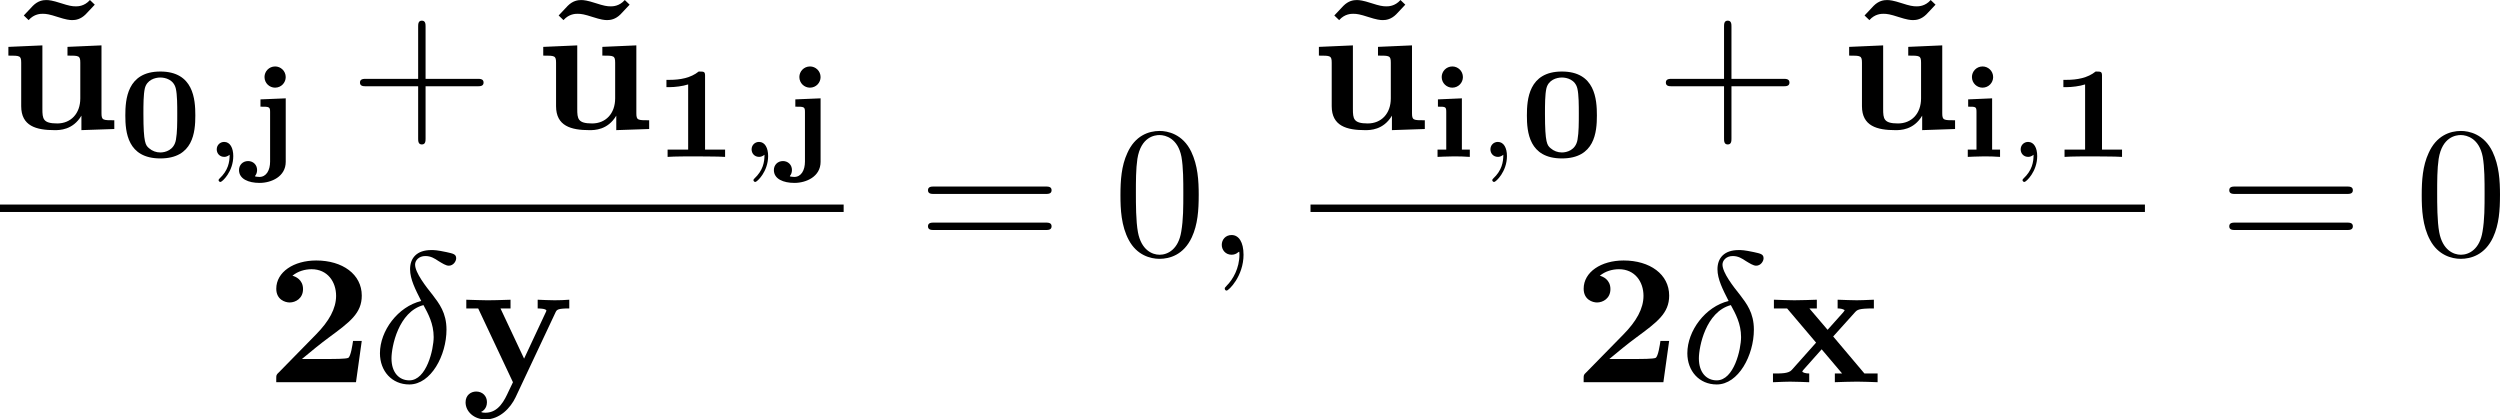
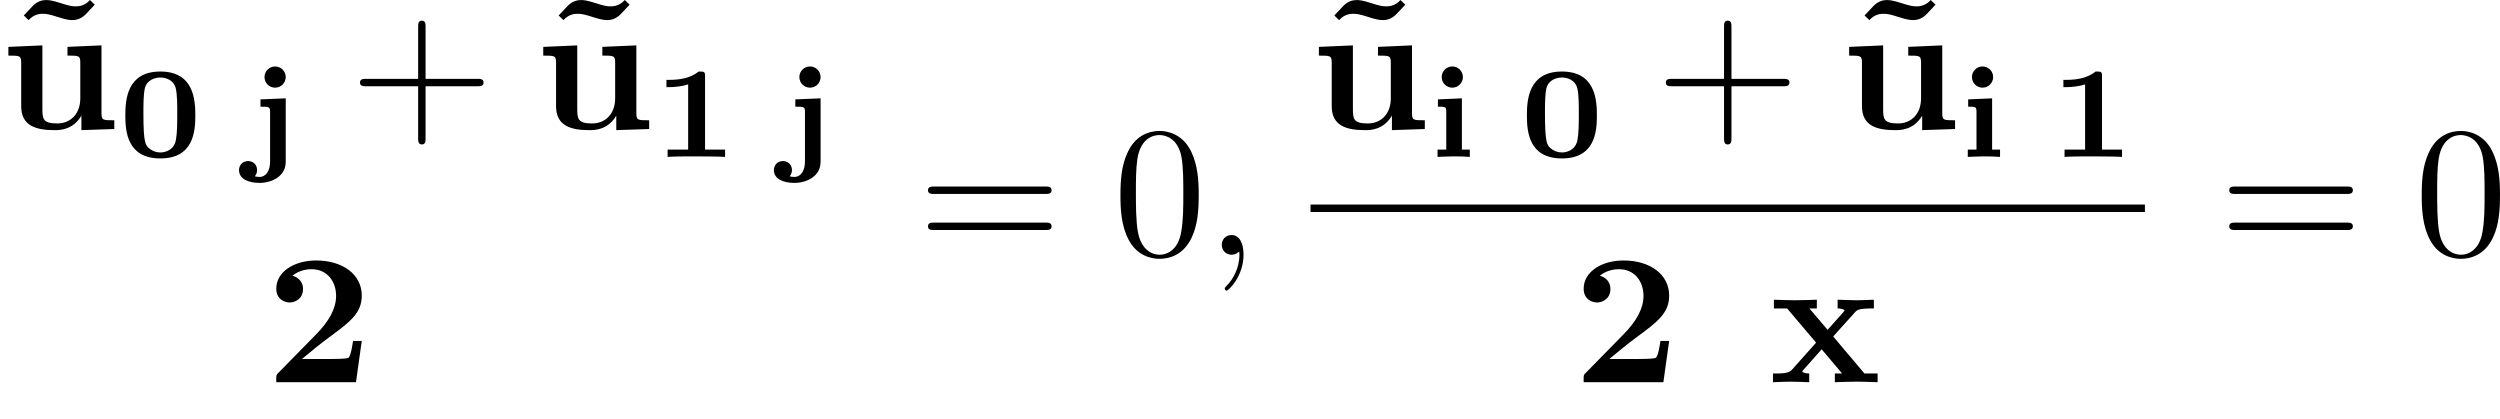
<svg xmlns="http://www.w3.org/2000/svg" xmlns:xlink="http://www.w3.org/1999/xlink" height="28.206pt" version="1.1" viewBox="62.964 52.806 134.007 22.48" width="168.137pt">
  <defs>
    <path d="m4.129 -2.218c0 -0.858 -0.091 -2.357 -1.876 -2.357s-1.876 1.506 -1.876 2.357c0 0.879 0.112 2.301 1.876 2.301s1.876 -1.416 1.876 -2.301zm-1.876 1.981c-0.223 0 -0.432 -0.077 -0.6 -0.223c-0.188 -0.16 -0.307 -0.265 -0.307 -1.848c0 -0.481 0 -1.032 0.077 -1.367c0.112 -0.453 0.544 -0.579 0.83 -0.579c0.265 0 0.718 0.112 0.83 0.593c0.077 0.328 0.077 0.907 0.077 1.353c0 0.488 0 0.997 -0.07 1.388c-0.098 0.565 -0.579 0.683 -0.837 0.683z" id="g0-48" />
    <path d="m2.783 -4.331c0 -0.244 -0.049 -0.244 -0.342 -0.244c-0.432 0.349 -1.004 0.446 -1.562 0.446h-0.167v0.391h0.167c0.279 0 0.704 -0.049 0.997 -0.146v3.494h-1.102v0.391c0.342 -0.028 1.179 -0.028 1.555 -0.028c0.251 0 0.502 0.007 0.753 0.007c0.209 0 0.572 0.007 0.774 0.021v-0.391h-1.074v-3.94z" id="g0-49" />
    <path d="m1.827 -4.275c0 -0.335 -0.272 -0.572 -0.565 -0.572c-0.335 0 -0.572 0.272 -0.572 0.565c0 0.335 0.272 0.572 0.565 0.572c0.335 0 0.572 -0.272 0.572 -0.565zm-1.339 1.193v0.391c0.398 0 0.446 0 0.446 0.272v2.029h-0.467v0.391c0.014 0 0.565 -0.028 0.879 -0.028c0.286 0 0.565 0.007 0.851 0.028v-0.391h-0.425v-2.748l-1.283 0.056z" id="g0-105" />
    <path d="m2.12 -4.275c0 -0.335 -0.272 -0.572 -0.565 -0.572c-0.335 0 -0.572 0.272 -0.572 0.565c0 0.335 0.272 0.572 0.565 0.572c0.335 0 0.572 -0.272 0.572 -0.565zm-1.353 1.193v0.391c0.46 0 0.516 0 0.516 0.279v2.664c0 0.467 -0.202 0.823 -0.572 0.823c-0.028 0 -0.237 -0.014 -0.237 -0.035c0 -0.014 0.014 -0.035 0.028 -0.056c0.021 -0.021 0.084 -0.126 0.084 -0.279c0 -0.286 -0.216 -0.481 -0.481 -0.481c-0.293 0 -0.488 0.216 -0.488 0.481c0 0.481 0.509 0.69 1.102 0.69c0.628 0 1.402 -0.335 1.402 -1.13v-3.403l-1.353 0.056z" id="g0-106" />
    <path d="m5.151 -2.212h-0.468c-0.03 0.199 -0.12 0.837 -0.259 0.907c-0.11 0.06 -0.857 0.06 -1.016 0.06h-1.465c0.468 -0.389 0.986 -0.817 1.435 -1.146c1.136 -0.837 1.773 -1.305 1.773 -2.252c0 -1.146 -1.036 -1.883 -2.441 -1.883c-1.205 0 -2.142 0.618 -2.142 1.514c0 0.588 0.478 0.737 0.717 0.737c0.319 0 0.717 -0.219 0.717 -0.717c0 -0.518 -0.418 -0.677 -0.568 -0.717c0.289 -0.239 0.667 -0.349 1.026 -0.349c0.857 0 1.315 0.677 1.315 1.425c0 0.687 -0.379 1.365 -1.076 2.072l-2.002 2.042c-0.13 0.12 -0.13 0.139 -0.13 0.339v0.179h4.274l0.309 -2.212z" id="g1-50" />
    <path d="m4.364 -0.717v0.777l1.763 -0.06v-0.468c-0.618 0 -0.687 0 -0.687 -0.389v-3.626l-1.823 0.08v0.468c0.618 0 0.687 0 0.687 0.389v1.903c0 0.817 -0.508 1.345 -1.235 1.345c-0.767 0 -0.797 -0.249 -0.797 -0.787v-3.397l-1.823 0.08v0.468c0.618 0 0.687 0 0.687 0.389v2.321c0 1.066 0.807 1.285 1.793 1.285c0.259 0 0.976 0 1.435 -0.777z" id="g1-117" />
    <path d="m3.447 -2.451l1.166 -1.295c0.13 -0.139 0.189 -0.209 1.016 -0.209v-0.468c-0.349 0.02 -0.867 0.03 -0.917 0.03c-0.249 0 -0.747 -0.02 -1.026 -0.03v0.468c0.139 0 0.259 0.02 0.379 0.09c-0.04 0.06 -0.04 0.08 -0.08 0.12l-0.837 0.936l-0.976 -1.146h0.399v-0.468c-0.259 0.01 -0.887 0.03 -1.205 0.03s-0.767 -0.02 -1.096 -0.03v0.468h0.707l1.554 1.833l-1.305 1.465c-0.169 0.189 -0.528 0.189 -1.006 0.189v0.468c0.349 -0.02 0.867 -0.03 0.917 -0.03c0.249 0 0.827 0.02 1.026 0.03v-0.468c-0.179 0 -0.369 -0.05 -0.369 -0.11c0 -0.01 0 -0.02 0.07 -0.1l0.966 -1.086l1.096 1.295h-0.389v0.468c0.259 -0.01 0.867 -0.03 1.196 -0.03c0.319 0 0.767 0.02 1.096 0.03v-0.468h-0.707l-1.674 -1.983z" id="g1-120" />
-     <path d="m5.041 -3.746c0.07 -0.139 0.1 -0.209 0.737 -0.209v-0.468c-0.239 0.02 -0.538 0.03 -0.787 0.03s-0.697 -0.02 -0.907 -0.03v0.468c0.02 0 0.468 0 0.468 0.12c0 0.01 -0.04 0.11 -0.05 0.12l-1.146 2.451l-1.265 -2.69h0.538v-0.468c-0.329 0.02 -1.225 0.03 -1.235 0.03c-0.279 0 -0.727 -0.02 -1.136 -0.03v0.468h0.638l1.863 3.955l-0.229 0.478c-0.219 0.478 -0.538 1.156 -1.245 1.156c-0.139 0 -0.159 -0.01 -0.239 -0.04c0.09 -0.04 0.319 -0.179 0.319 -0.528c0 -0.329 -0.239 -0.568 -0.578 -0.568c-0.279 0 -0.568 0.189 -0.568 0.578c0 0.508 0.468 0.917 1.066 0.917c0.767 0 1.345 -0.618 1.614 -1.186l2.142 -4.553z" id="g1-121" />
    <path d="m4.762 -6.665l-0.259 -0.249c-0.299 0.339 -0.648 0.339 -0.757 0.339c-0.199 0 -0.369 -0.03 -0.797 -0.169c-0.458 -0.149 -0.648 -0.169 -0.787 -0.169c-0.179 0 -0.448 0.04 -0.717 0.309c-0.11 0.11 -0.379 0.408 -0.488 0.518l0.259 0.249c0.299 -0.339 0.648 -0.339 0.757 -0.339c0.199 0 0.369 0.03 0.797 0.169c0.458 0.149 0.648 0.169 0.787 0.169c0.179 0 0.448 -0.04 0.717 -0.309c0.11 -0.11 0.379 -0.408 0.488 -0.518z" id="g1-126" />
-     <path d="m1.471 -0.112c0 0.384 -0.07 0.83 -0.544 1.276c-0.028 0.028 -0.049 0.049 -0.049 0.084c0 0.049 0.056 0.098 0.098 0.098c0.098 0 0.69 -0.558 0.69 -1.388c0 -0.432 -0.167 -0.76 -0.488 -0.76c-0.23 0 -0.398 0.181 -0.398 0.398c0 0.223 0.16 0.404 0.404 0.404c0.167 0 0.279 -0.112 0.286 -0.112z" id="g3-59" />
    <path d="m4.075 -2.291h2.78c0.139 0 0.329 0 0.329 -0.199s-0.189 -0.199 -0.329 -0.199h-2.78v-2.79c0 -0.139 0 -0.329 -0.199 -0.329s-0.199 0.189 -0.199 0.329v2.79h-2.79c-0.139 0 -0.329 0 -0.329 0.199s0.189 0.199 0.329 0.199h2.79v2.79c0 0.139 0 0.329 0.199 0.329s0.199 -0.189 0.199 -0.329v-2.79z" id="g4-43" />
    <path d="m4.583 -3.188c0 -0.797 -0.05 -1.594 -0.399 -2.331c-0.458 -0.956 -1.275 -1.116 -1.694 -1.116c-0.598 0 -1.325 0.259 -1.734 1.186c-0.319 0.687 -0.369 1.465 -0.369 2.262c0 0.747 0.04 1.644 0.448 2.401c0.428 0.807 1.156 1.006 1.644 1.006c0.538 0 1.295 -0.209 1.734 -1.156c0.319 -0.687 0.369 -1.465 0.369 -2.252zm-2.102 3.188c-0.389 0 -0.976 -0.249 -1.156 -1.205c-0.11 -0.598 -0.11 -1.514 -0.11 -2.102c0 -0.638 0 -1.295 0.08 -1.833c0.189 -1.186 0.936 -1.275 1.186 -1.275c0.329 0 0.986 0.179 1.176 1.166c0.1 0.558 0.1 1.315 0.1 1.943c0 0.747 0 1.425 -0.11 2.062c-0.149 0.946 -0.717 1.245 -1.166 1.245z" id="g4-48" />
    <path d="m6.844 -3.258c0.149 0 0.339 0 0.339 -0.199s-0.189 -0.199 -0.329 -0.199h-5.968c-0.139 0 -0.329 0 -0.329 0.199s0.189 0.199 0.339 0.199h5.948zm0.01 1.933c0.139 0 0.329 0 0.329 -0.199s-0.189 -0.199 -0.339 -0.199h-5.948c-0.149 0 -0.339 0 -0.339 0.199s0.189 0.199 0.329 0.199h5.968z" id="g4-61" />
-     <path d="m2.63 -4.354c-1.245 0.299 -2.212 1.594 -2.212 2.8c0 0.956 0.638 1.674 1.574 1.674c1.166 0 1.993 -1.564 1.993 -2.939c0 -0.907 -0.399 -1.405 -0.737 -1.853c-0.359 -0.448 -0.946 -1.196 -0.946 -1.634c0 -0.219 0.199 -0.458 0.548 -0.458c0.299 0 0.498 0.13 0.707 0.269c0.199 0.12 0.399 0.249 0.548 0.249c0.249 0 0.399 -0.239 0.399 -0.399c0 -0.219 -0.159 -0.249 -0.518 -0.329c-0.518 -0.11 -0.658 -0.11 -0.817 -0.11c-0.777 0 -1.136 0.428 -1.136 1.026c0 0.538 0.289 1.096 0.598 1.704zm0.12 0.219c0.249 0.458 0.548 0.996 0.548 1.714c0 0.658 -0.379 2.321 -1.305 2.321c-0.548 0 -0.956 -0.418 -0.956 -1.176c0 -0.628 0.369 -2.501 1.714 -2.859z" id="g2-14" />
    <path d="m2.022 -0.01c0 -0.658 -0.249 -1.046 -0.638 -1.046c-0.329 0 -0.528 0.249 -0.528 0.528c0 0.269 0.199 0.528 0.528 0.528c0.12 0 0.249 -0.04 0.349 -0.13c0.03 -0.02 0.04 -0.03 0.05 -0.03s0.02 0.01 0.02 0.149c0 0.737 -0.349 1.335 -0.677 1.664c-0.11 0.11 -0.11 0.13 -0.11 0.159c0 0.07 0.05 0.11 0.1 0.11c0.11 0 0.907 -0.767 0.907 -1.933z" id="g2-59" />
  </defs>
  <g id="page1">
    <use x="63.282" xlink:href="#g1-126" y="59.721" />
    <use x="62.964" xlink:href="#g1-117" y="59.721" />
    <use x="69.305" xlink:href="#g0-48" y="61.215" />
    <use x="73.802" xlink:href="#g3-59" y="61.215" />
    <use x="76.159" xlink:href="#g0-106" y="61.215" />
    <use x="81.701" xlink:href="#g4-43" y="59.721" />
    <use x="91.952" xlink:href="#g1-126" y="59.721" />
    <use x="91.634" xlink:href="#g1-117" y="59.721" />
    <use x="97.975" xlink:href="#g0-49" y="61.215" />
    <use x="102.472" xlink:href="#g3-59" y="61.215" />
    <use x="104.829" xlink:href="#g0-106" y="61.215" />
-     <rect height="0.398" width="45.222" x="62.964" y="63.77" />
    <use x="77.205" xlink:href="#g1-50" y="73.294" />
    <use x="82.912" xlink:href="#g2-14" y="73.294" />
    <use x="87.701" xlink:href="#g1-121" y="73.294" />
    <use x="112.149" xlink:href="#g4-61" y="66.46" />
    <use x="122.636" xlink:href="#g4-48" y="66.46" />
    <use x="127.598" xlink:href="#g2-59" y="66.46" />
    <use x="133.53" xlink:href="#g1-126" y="59.721" />
    <use x="133.211" xlink:href="#g1-117" y="59.721" />
    <use x="139.553" xlink:href="#g0-105" y="61.215" />
    <use x="142.075" xlink:href="#g3-59" y="61.215" />
    <use x="144.433" xlink:href="#g0-48" y="61.215" />
    <use x="151.7" xlink:href="#g4-43" y="59.721" />
    <use x="161.952" xlink:href="#g1-126" y="59.721" />
    <use x="161.634" xlink:href="#g1-117" y="59.721" />
    <use x="167.975" xlink:href="#g0-105" y="61.215" />
    <use x="170.498" xlink:href="#g3-59" y="61.215" />
    <use x="172.855" xlink:href="#g0-49" y="61.215" />
    <rect height="0.398" width="44.727" x="133.211" y="63.77" />
    <use x="147.285" xlink:href="#g1-50" y="73.294" />
    <use x="152.992" xlink:href="#g2-14" y="73.294" />
    <use x="157.78" xlink:href="#g1-120" y="73.294" />
    <use x="181.901" xlink:href="#g4-61" y="66.46" />
    <use x="192.388" xlink:href="#g4-48" y="66.46" />
  </g>
</svg>